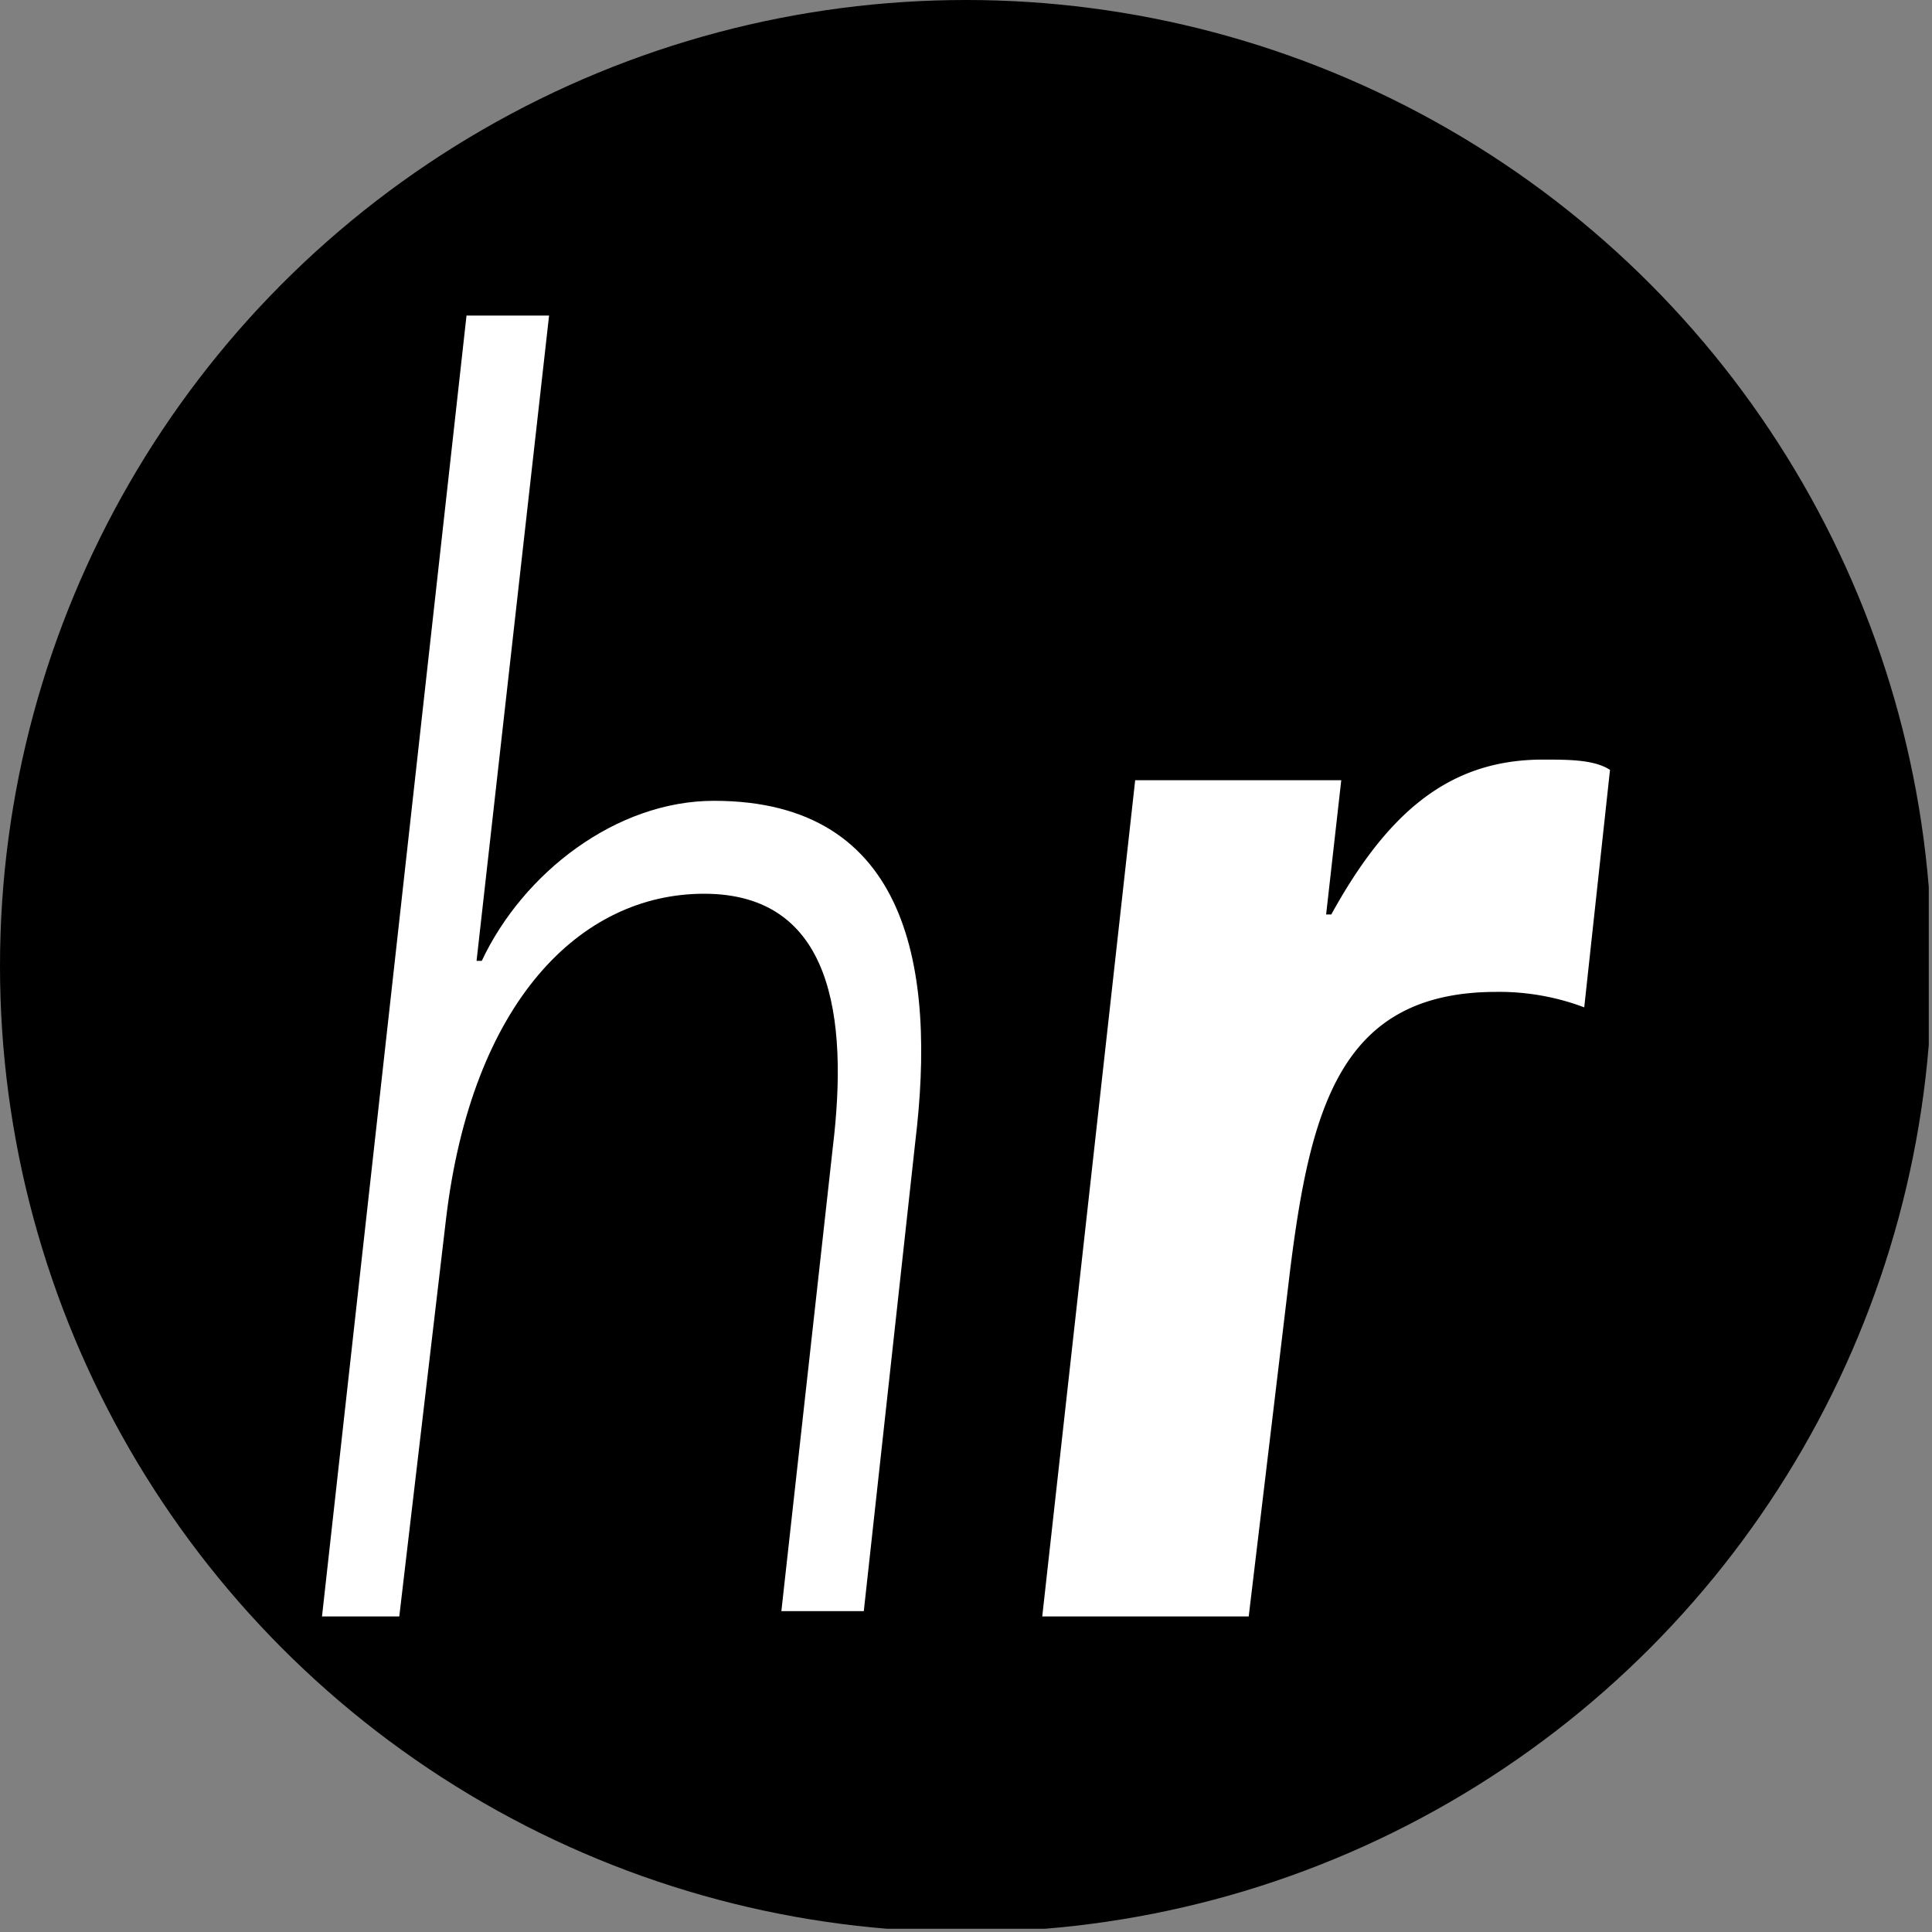
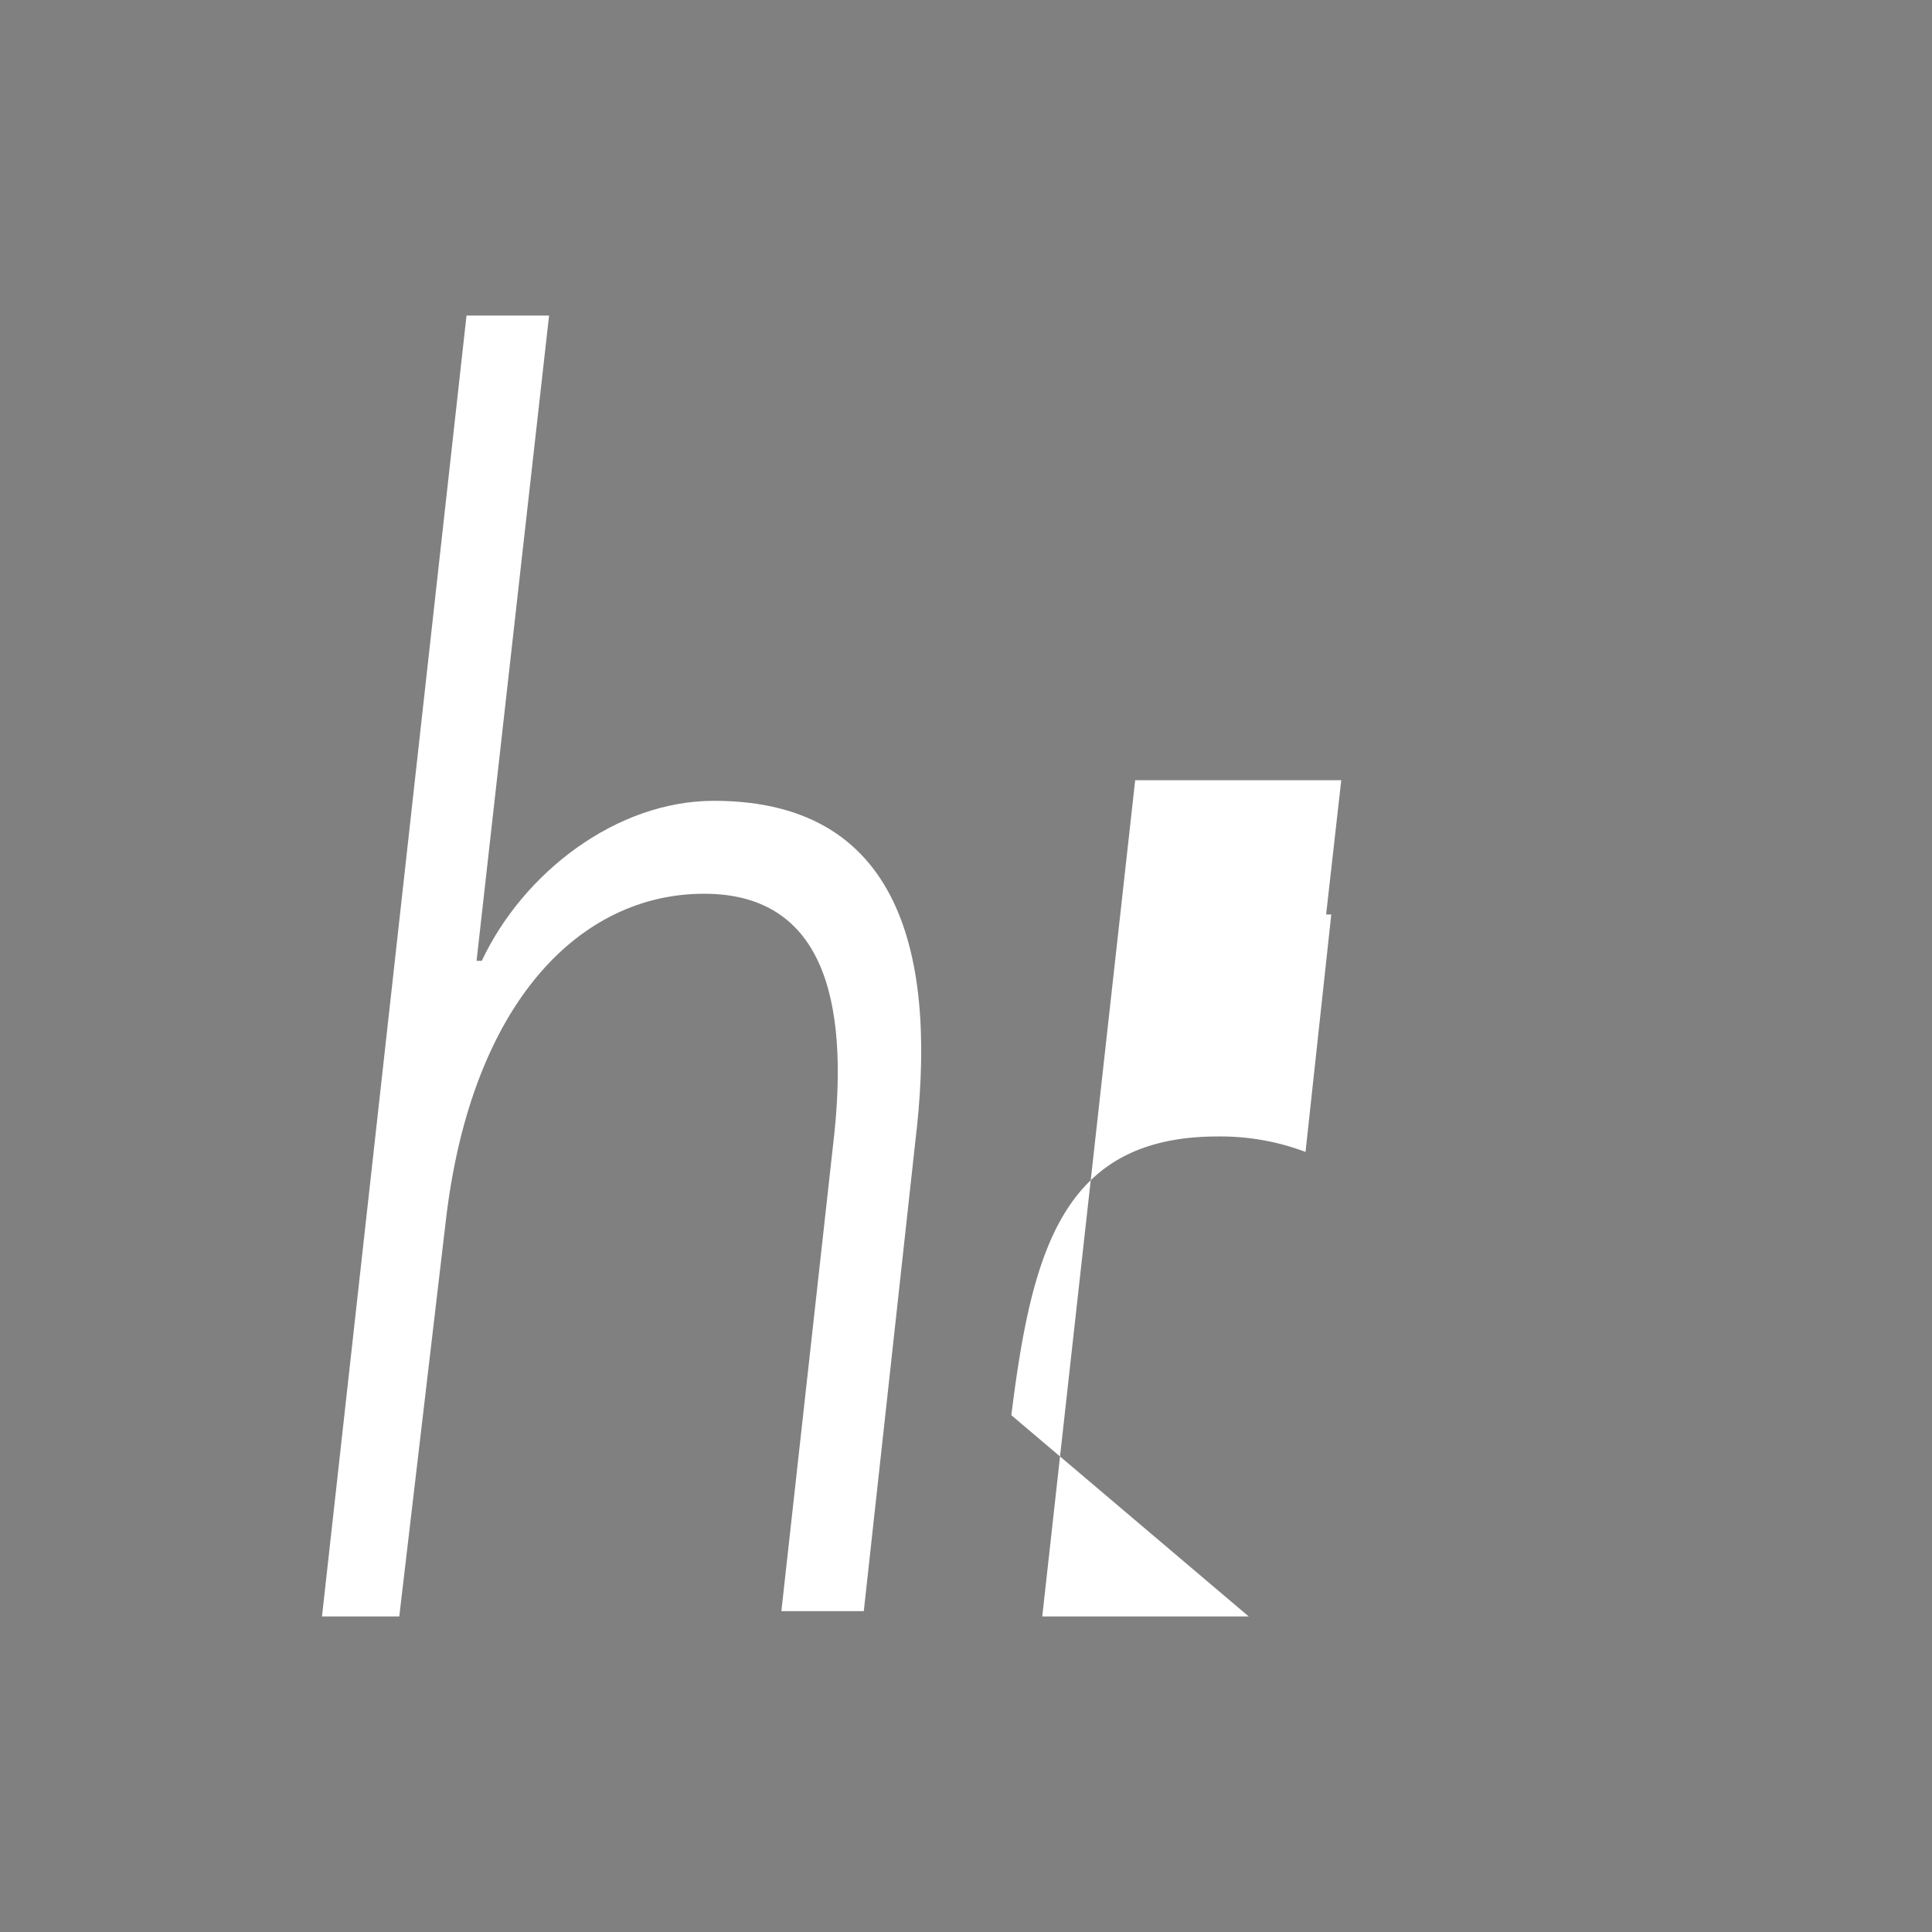
<svg xmlns="http://www.w3.org/2000/svg" viewBox="0 0 300 300" width="300" height="300">
  <rect x="0" y="0" width="300" height="300" fill="#808080" stroke="none" />
  <defs>
    <clipPath id="bz_circular_clip">
      <circle cx="150.0" cy="150.0" r="150.0" />
    </clipPath>
  </defs>
  <g clip-path="url(#bz_circular_clip)">
-     <rect x="-0.5" y="-0.5" width="300" height="300" />
    <path d="M72.44,49H85.26L74,149.2h.81c6.41-13.63,20.83-24.85,36.06-24.85,30.46,0,34.46,26.45,31.26,52.9l-8,72.93h-12.8l8-72.13c2.4-20,0-39.27-20-39.27-19.24,0-36.07,16.83-40.07,50.49L62,251H50Z" fill="#fff" />
-     <path d="M176.27,121.15h32L205.92,142h.8c8.82-16,18.43-24.05,32.86-24.05,4,0,8,0,10.42,1.6l-4,36.87a37.442,37.442,0,0,0-13.62-2.4c-24.05,0-28.86,17.63-32.06,43.28L193.9,251H161.84Z" fill="#fff" />
+     <path d="M176.27,121.15h32L205.92,142h.8l-4,36.87a37.442,37.442,0,0,0-13.62-2.4c-24.05,0-28.86,17.63-32.06,43.28L193.9,251H161.84Z" fill="#fff" />
  </g>
</svg>